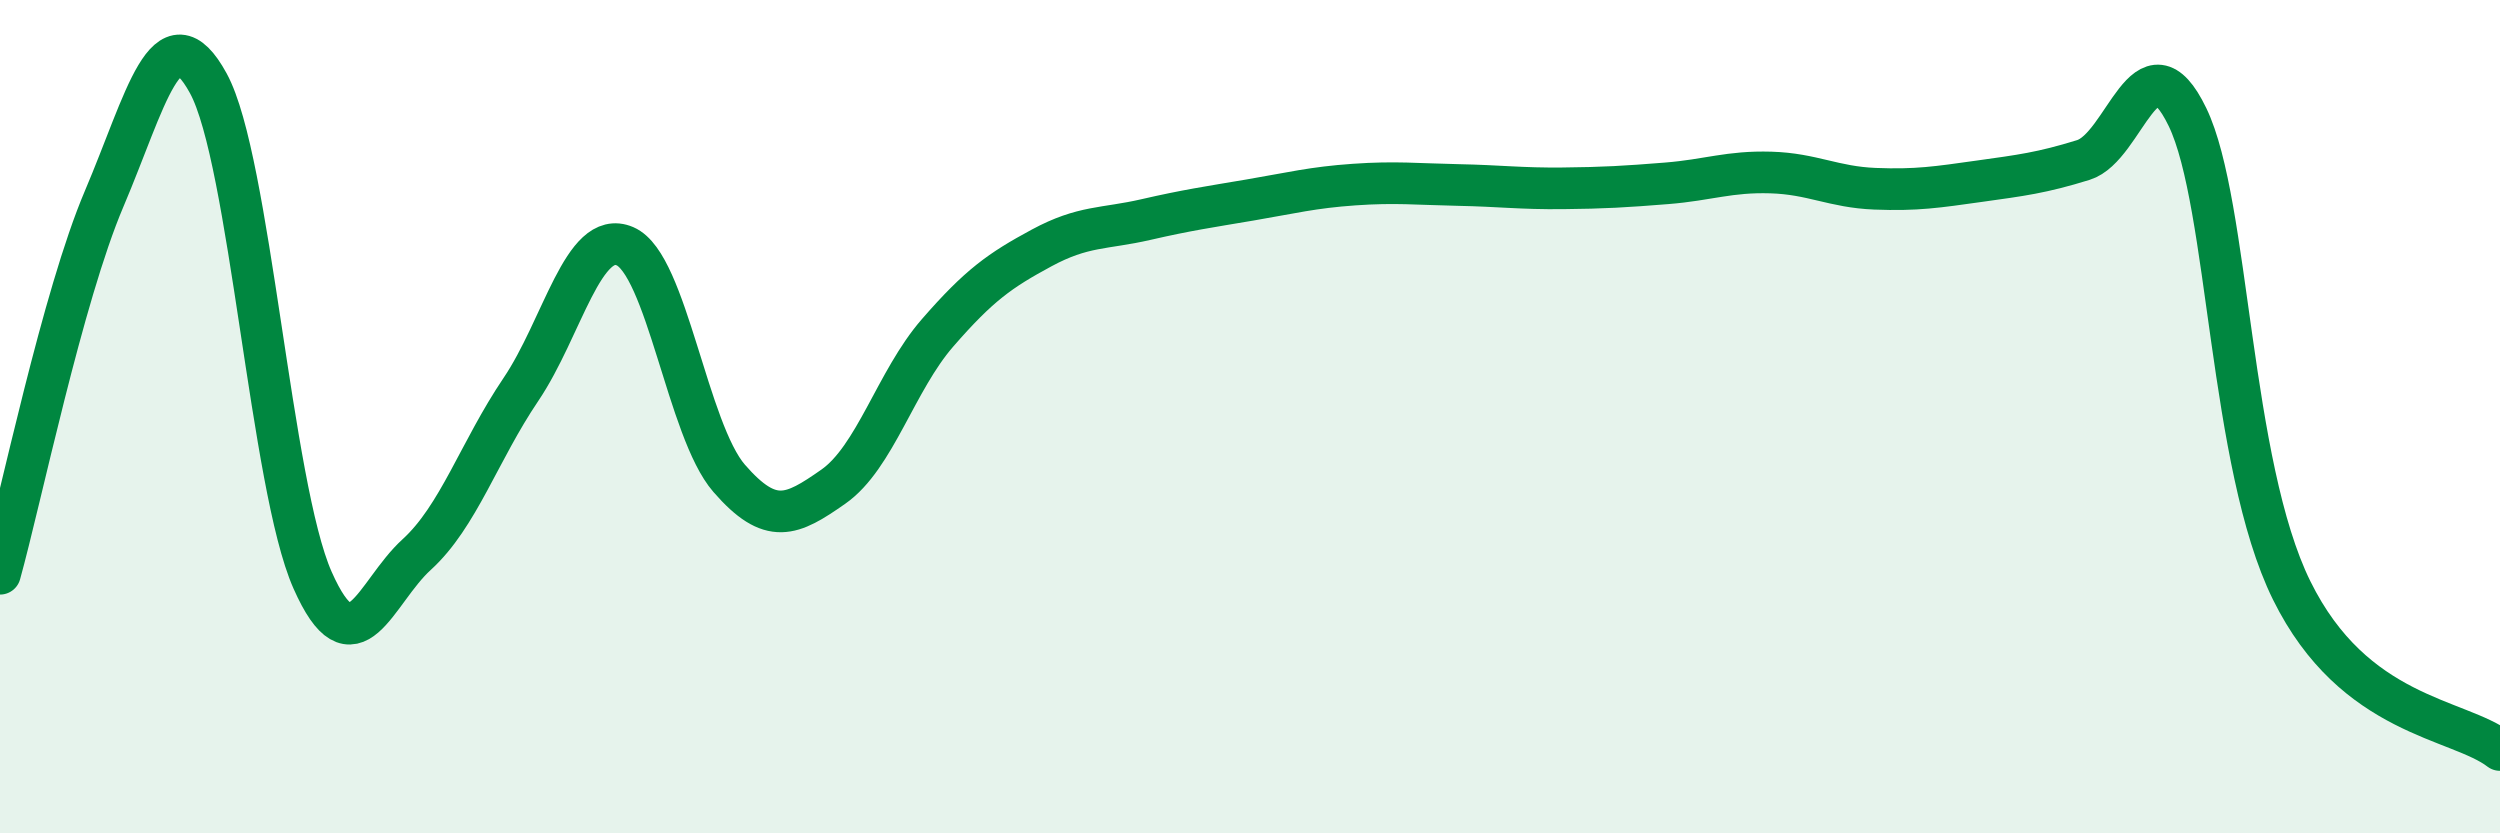
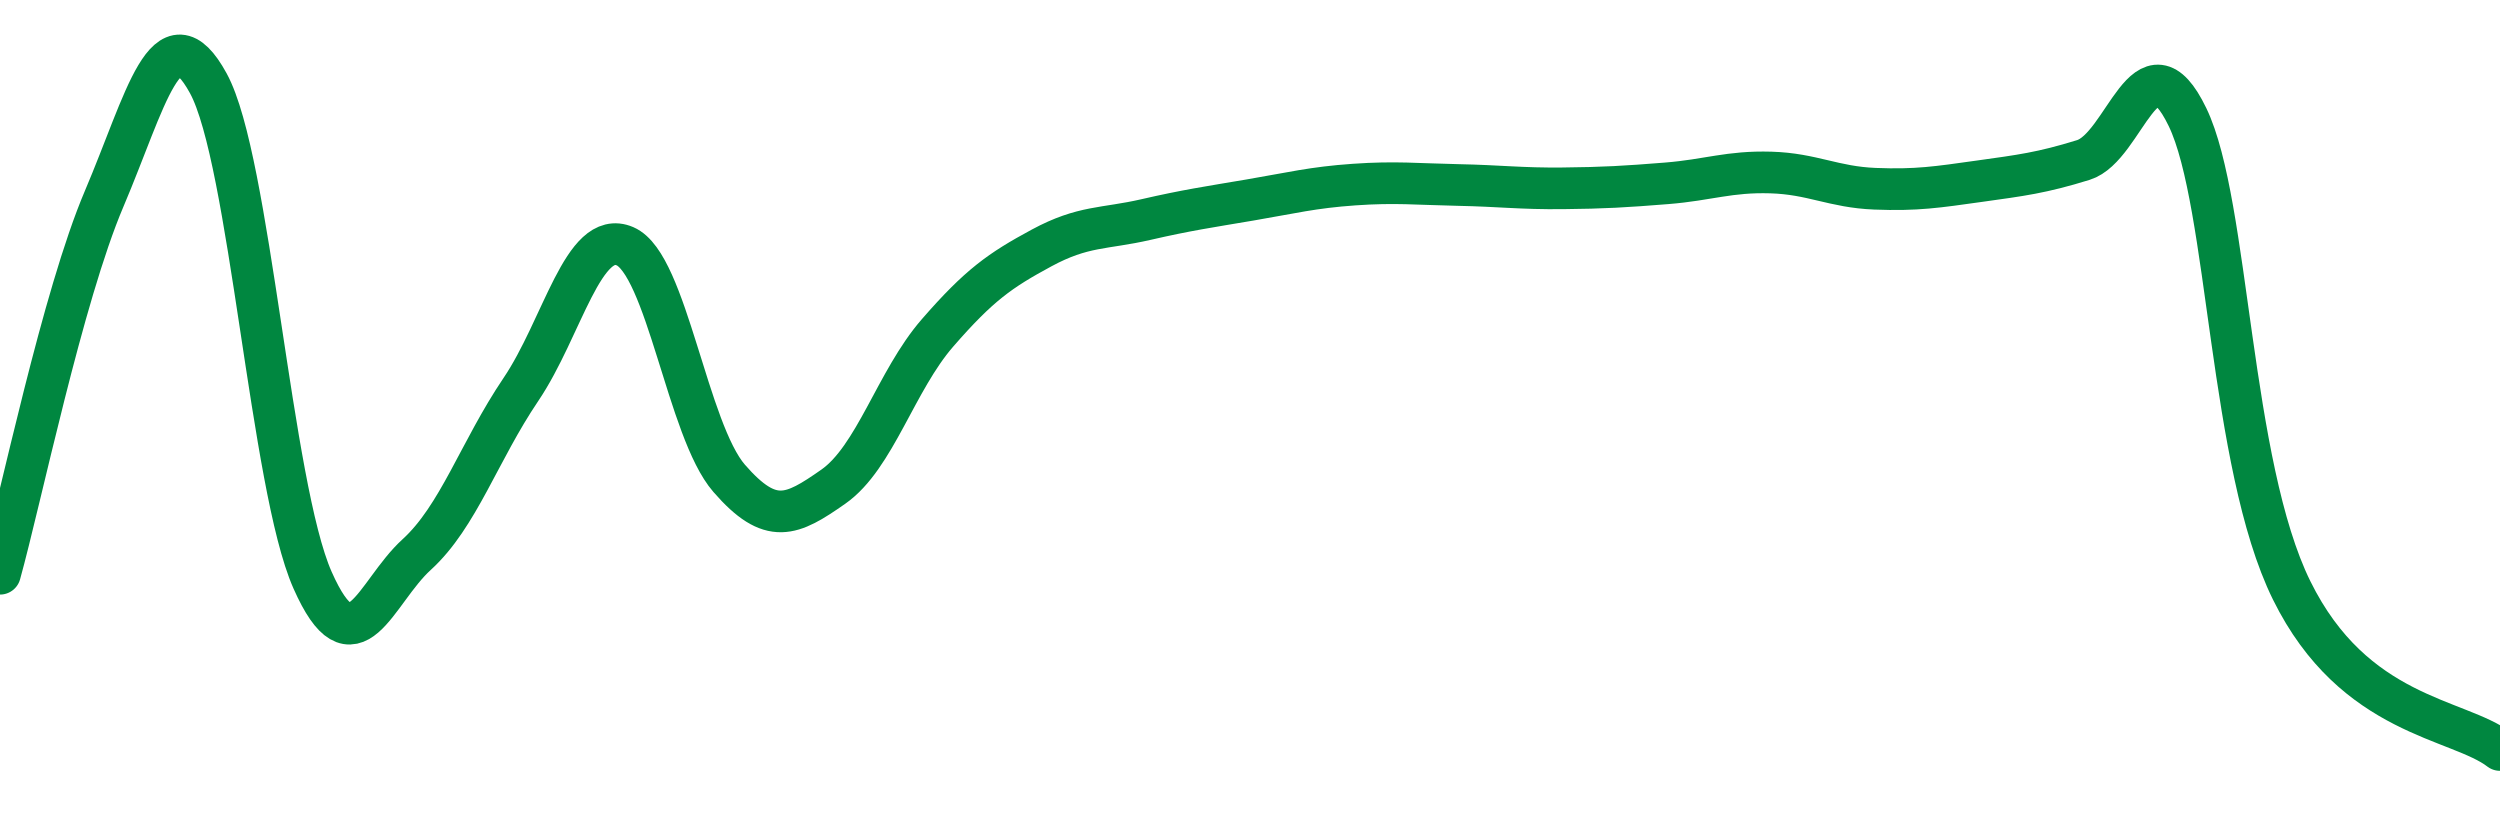
<svg xmlns="http://www.w3.org/2000/svg" width="60" height="20" viewBox="0 0 60 20">
-   <path d="M 0,13.77 C 0.5,11.97 1.5,7.12 2.5,4.77 C 3.5,2.42 4,0.17 5,2 C 6,3.83 6.5,11.66 7.5,13.92 C 8.5,16.18 9,14.22 10,13.31 C 11,12.4 11.5,10.83 12.5,9.35 C 13.5,7.87 14,5.48 15,5.91 C 16,6.34 16.5,10.33 17.5,11.48 C 18.5,12.63 19,12.38 20,11.68 C 21,10.98 21.5,9.14 22.5,7.99 C 23.5,6.84 24,6.49 25,5.95 C 26,5.41 26.5,5.5 27.5,5.27 C 28.5,5.04 29,4.97 30,4.8 C 31,4.63 31.5,4.5 32.5,4.43 C 33.5,4.36 34,4.42 35,4.44 C 36,4.46 36.5,4.53 37.5,4.52 C 38.5,4.51 39,4.48 40,4.4 C 41,4.32 41.5,4.11 42.5,4.14 C 43.5,4.17 44,4.49 45,4.53 C 46,4.57 46.5,4.49 47.5,4.35 C 48.5,4.21 49,4.15 50,3.84 C 51,3.53 51.5,0.74 52.5,2.81 C 53.5,4.88 53.5,11.13 55,14.17 C 56.5,17.21 59,17.23 60,18L60 20L0 20Z" fill="#008740" opacity="0.1" stroke-linecap="round" stroke-linejoin="round" />
  <path d="M 0,13.77 C 0.5,11.97 1.5,7.12 2.5,4.77 C 3.5,2.42 4,0.17 5,2 C 6,3.83 6.5,11.66 7.5,13.92 C 8.5,16.18 9,14.22 10,13.31 C 11,12.4 11.5,10.83 12.5,9.35 C 13.5,7.87 14,5.48 15,5.91 C 16,6.34 16.5,10.33 17.5,11.48 C 18.5,12.63 19,12.38 20,11.68 C 21,10.98 21.5,9.14 22.5,7.99 C 23.5,6.84 24,6.49 25,5.95 C 26,5.41 26.5,5.5 27.5,5.27 C 28.5,5.04 29,4.97 30,4.8 C 31,4.63 31.5,4.5 32.5,4.43 C 33.5,4.36 34,4.42 35,4.44 C 36,4.46 36.5,4.53 37.5,4.52 C 38.5,4.51 39,4.48 40,4.4 C 41,4.32 41.5,4.11 42.5,4.14 C 43.5,4.17 44,4.49 45,4.53 C 46,4.57 46.5,4.49 47.5,4.35 C 48.5,4.21 49,4.15 50,3.84 C 51,3.53 51.5,0.74 52.5,2.81 C 53.5,4.88 53.5,11.13 55,14.17 C 56.5,17.21 59,17.23 60,18" stroke="#008740" stroke-width="1" fill="none" stroke-linecap="round" stroke-linejoin="round" />
</svg>